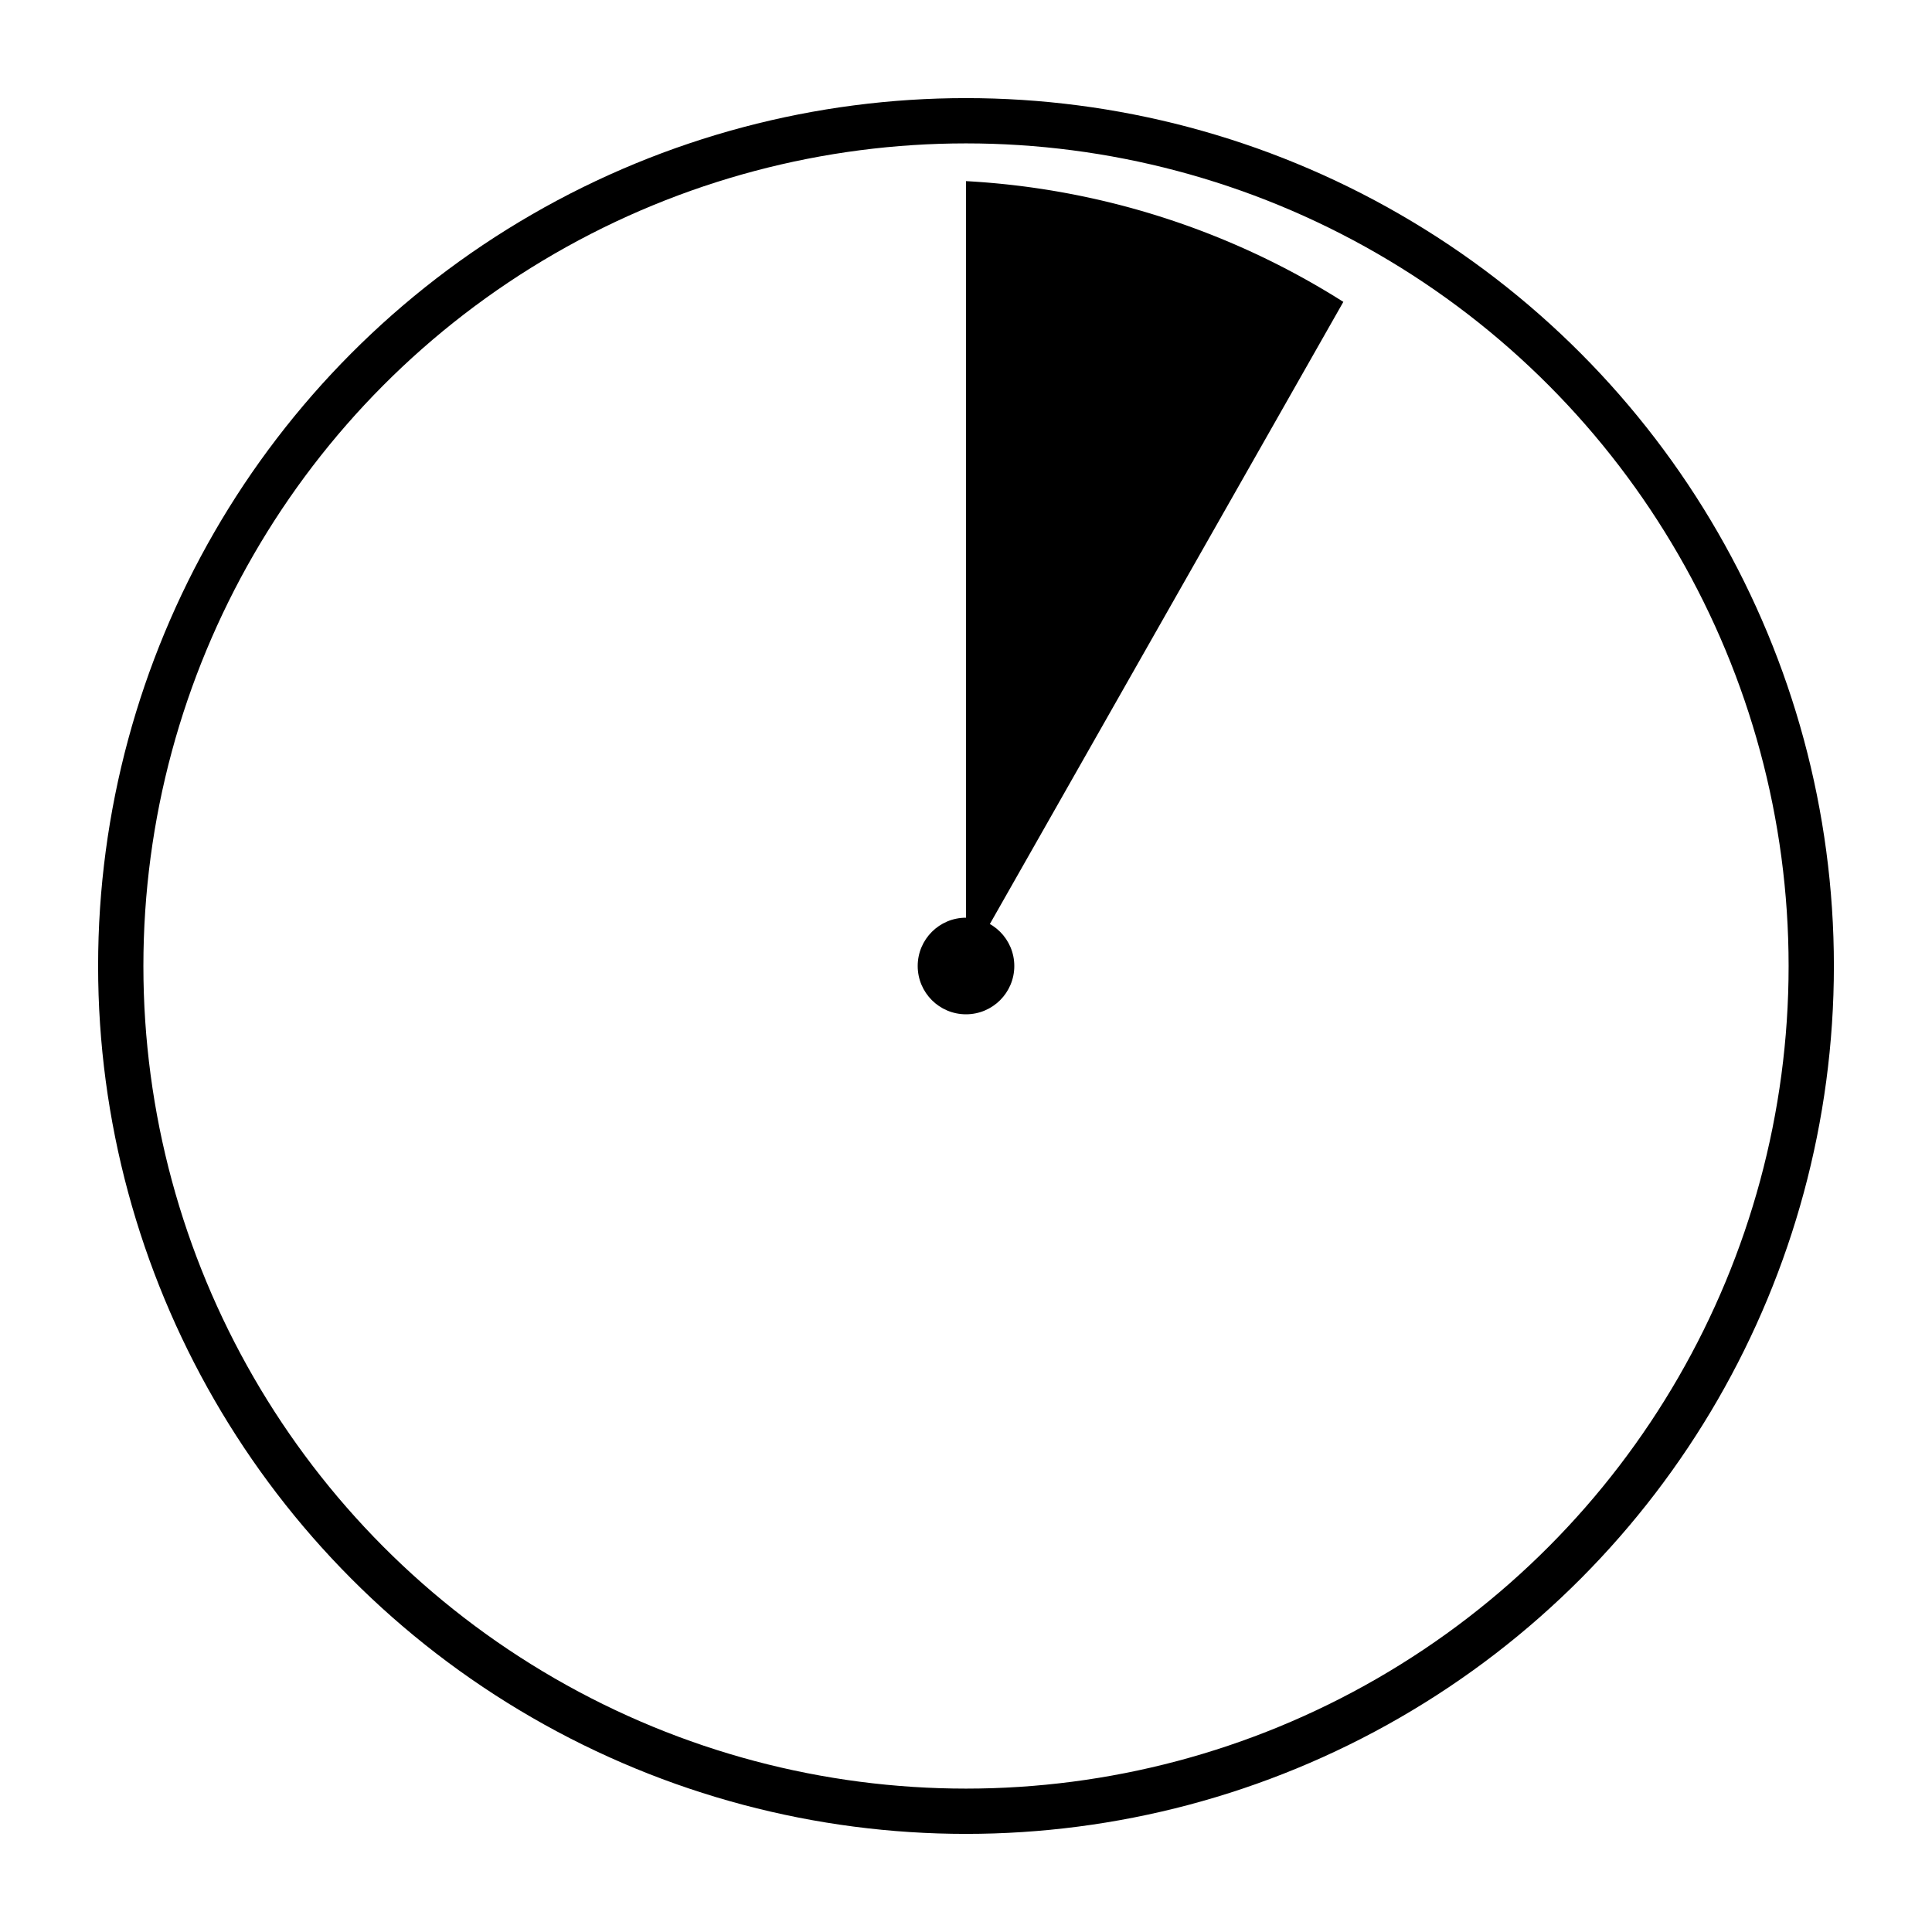
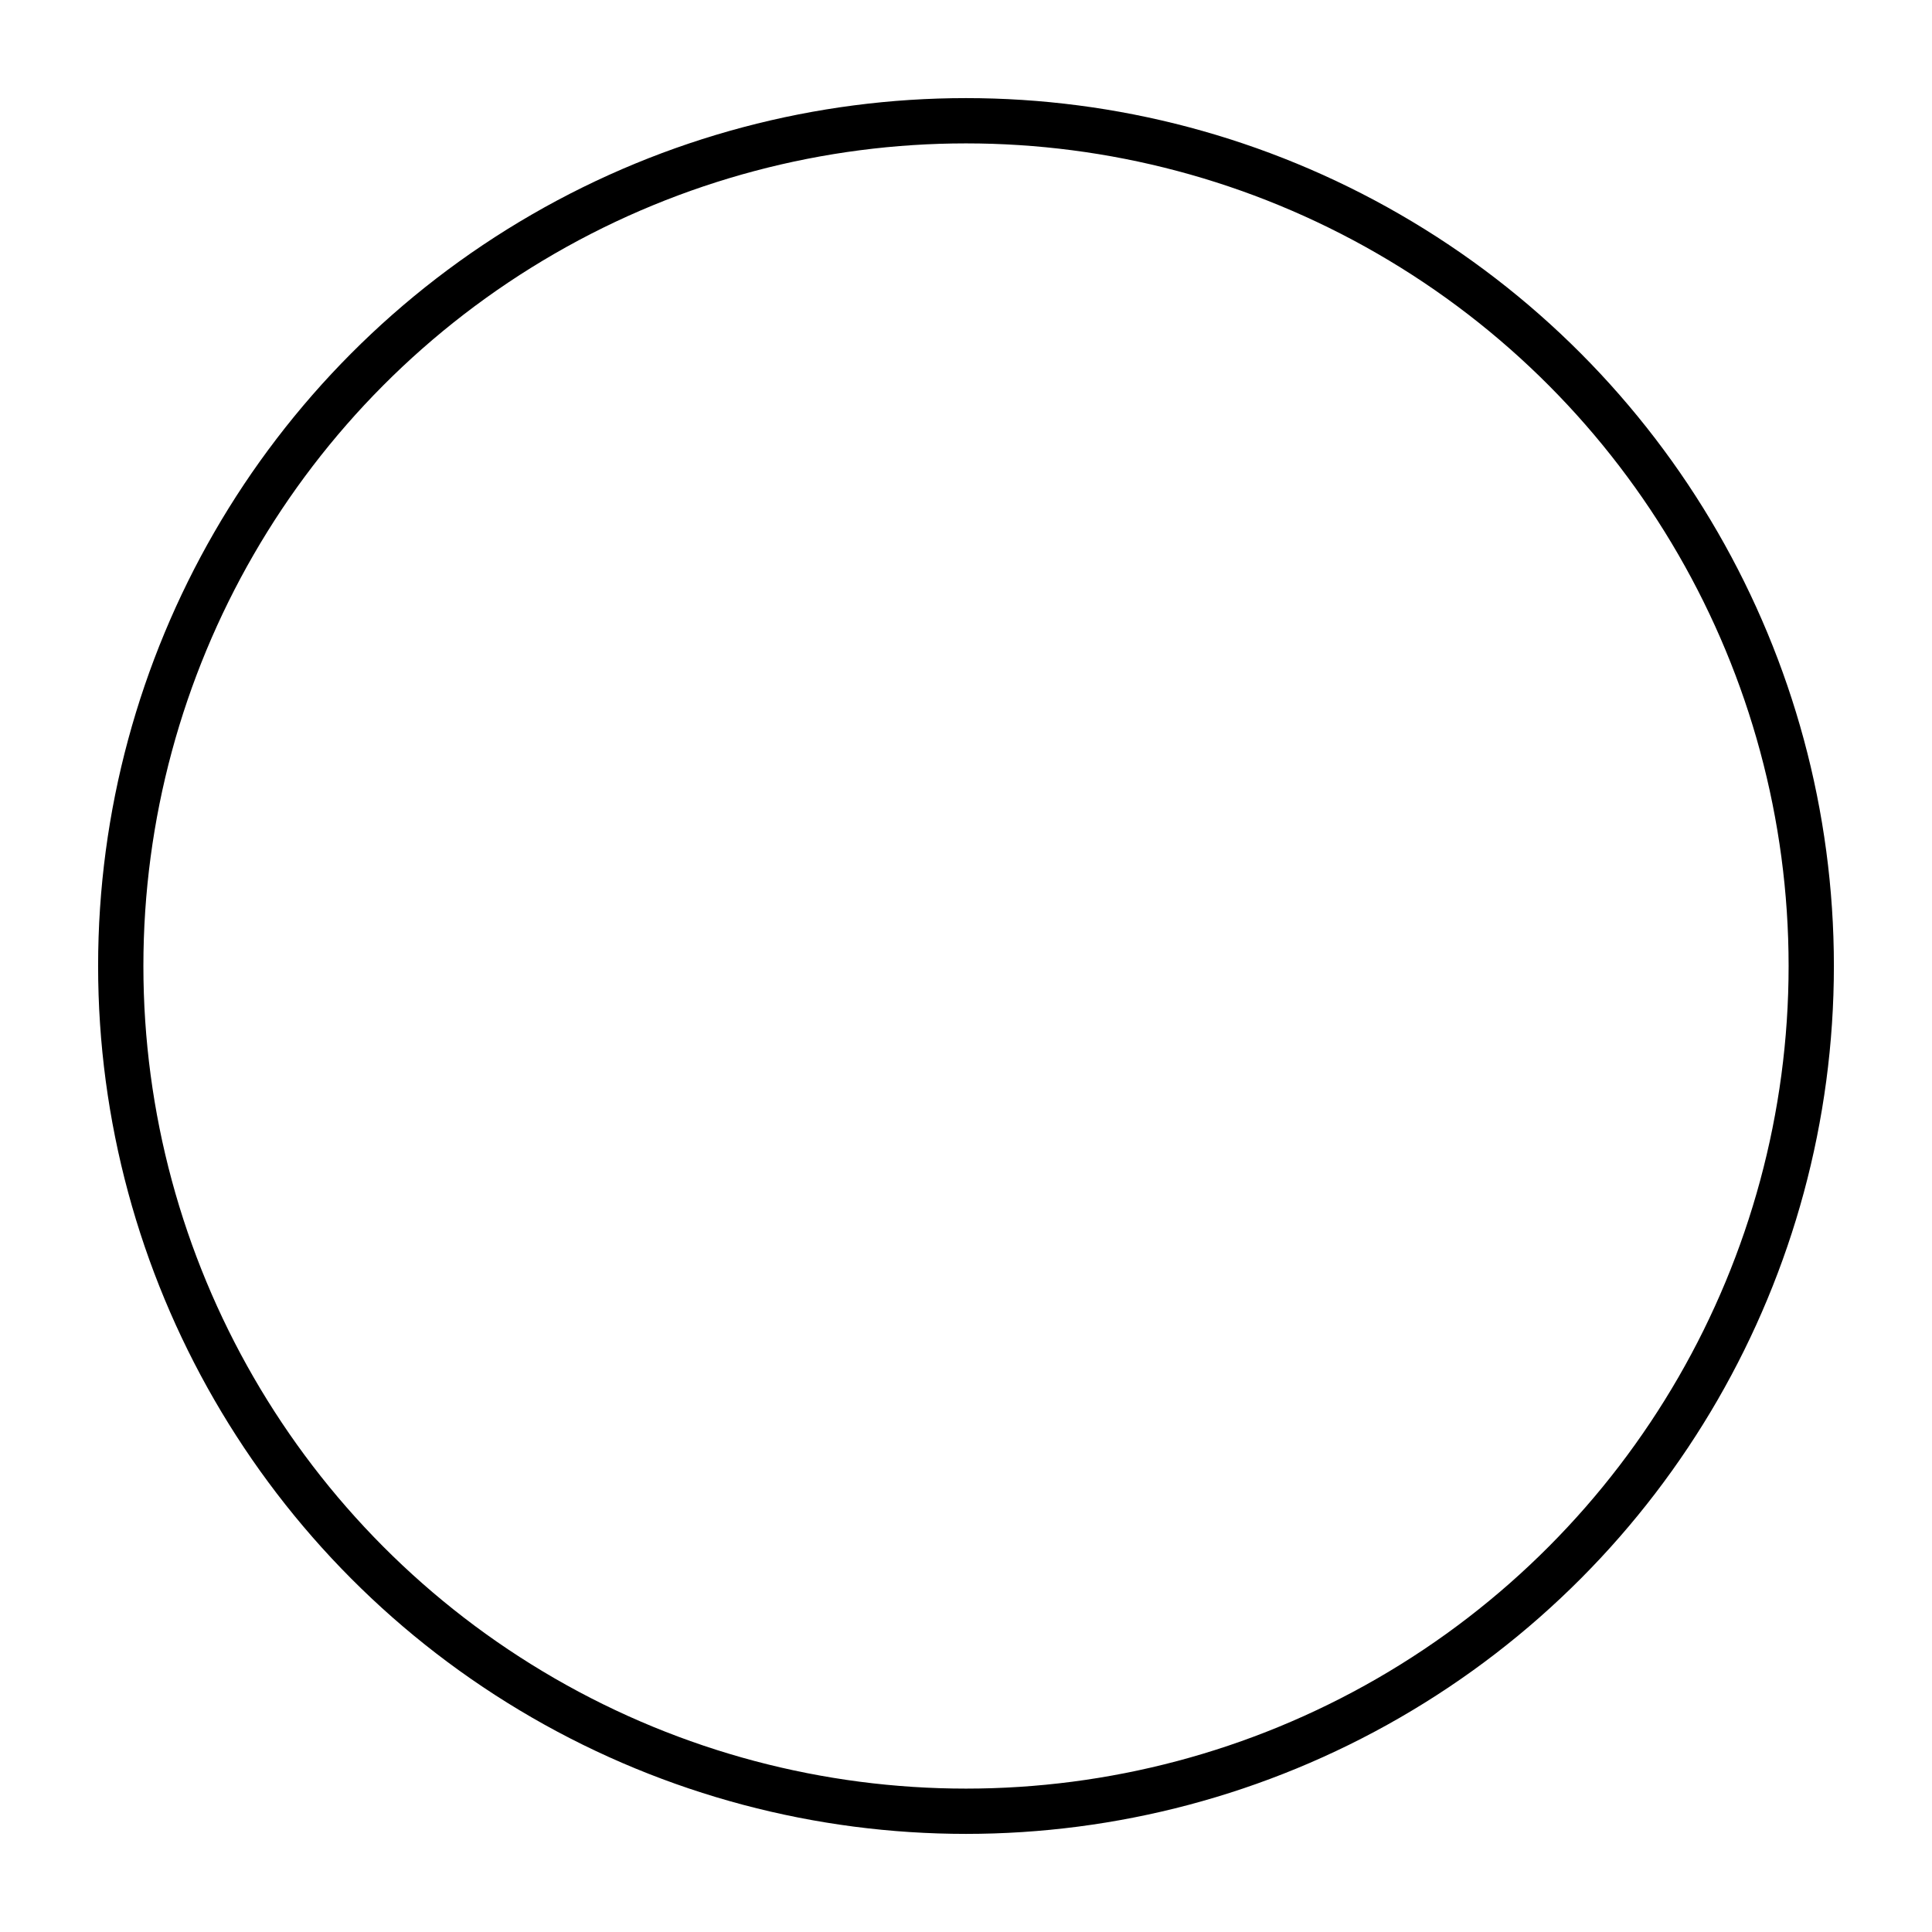
<svg xmlns="http://www.w3.org/2000/svg" width="512" height="512" viewBox="0 0 64 64" aria-label="SLICE">
  <g transform="translate(32,32)">
    <circle cx="0" cy="0" r="28" fill="none" stroke="#000" stroke-width="1.5" />
-     <path d="M0,0 L0,-26 A26,26 0 0 1 12.5,-22 Z" fill="#000" />
-     <circle cx="0" cy="0" r="1.6" fill="#000" />
  </g>
</svg>